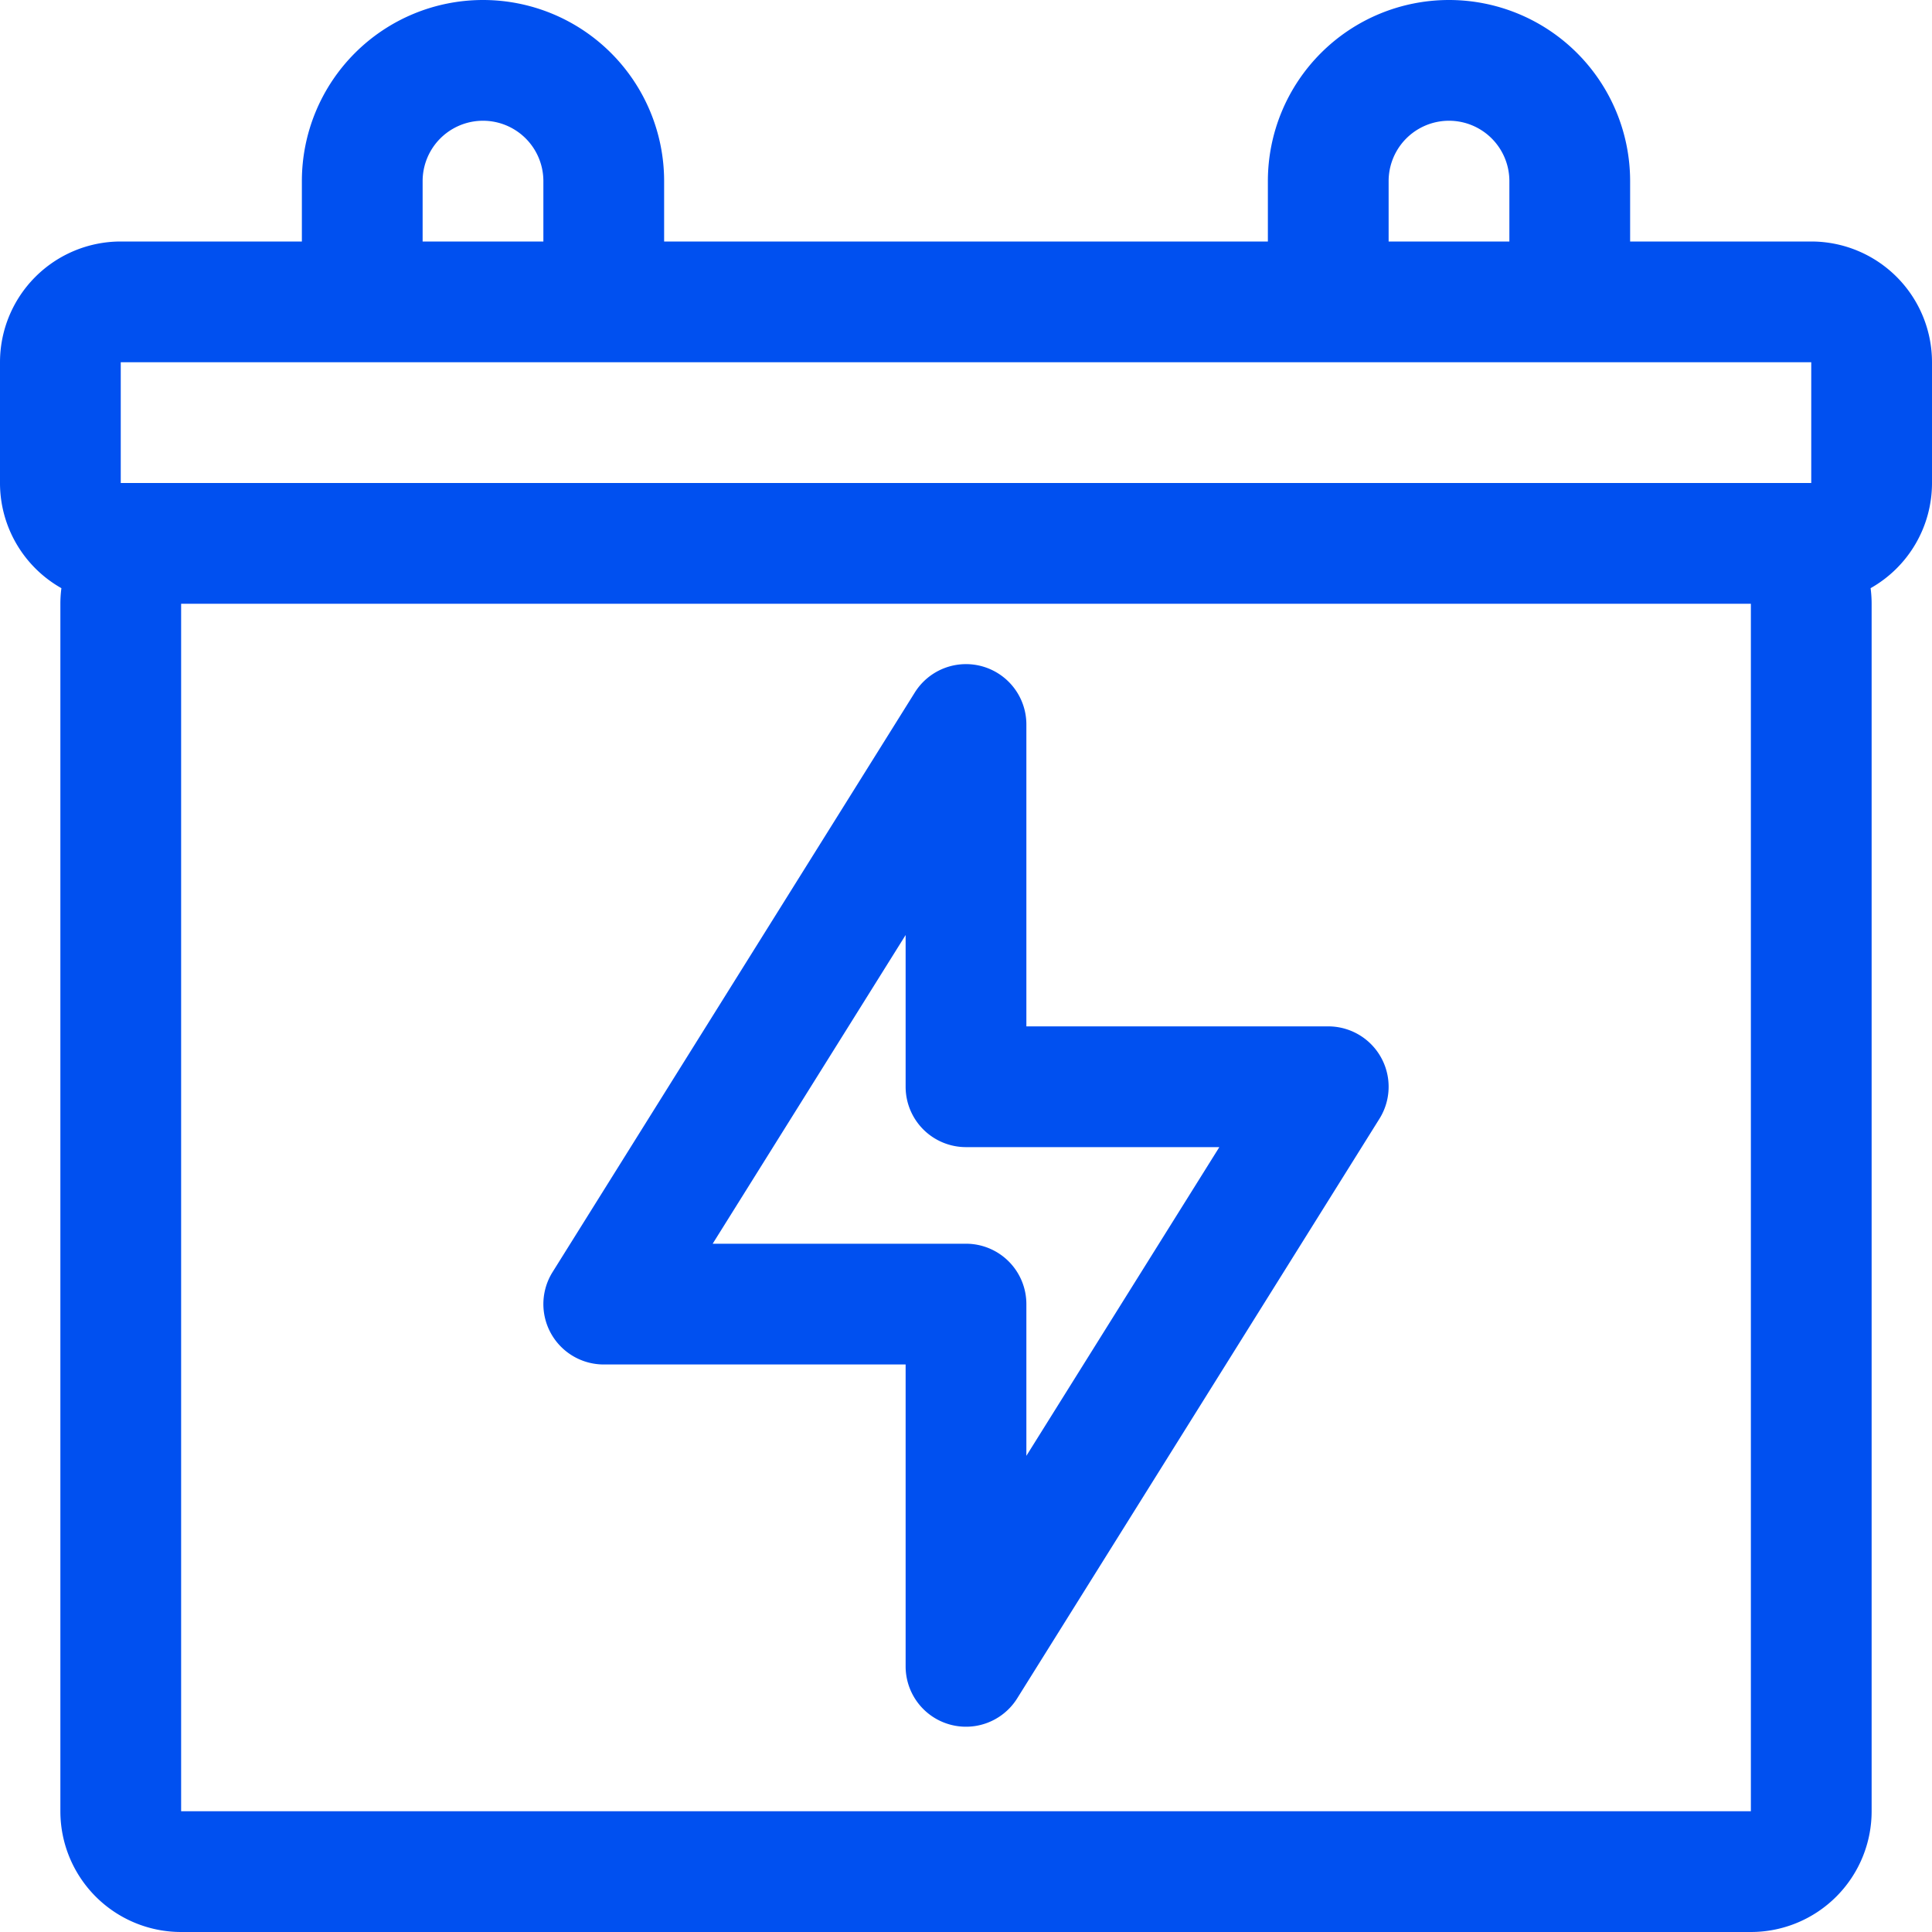
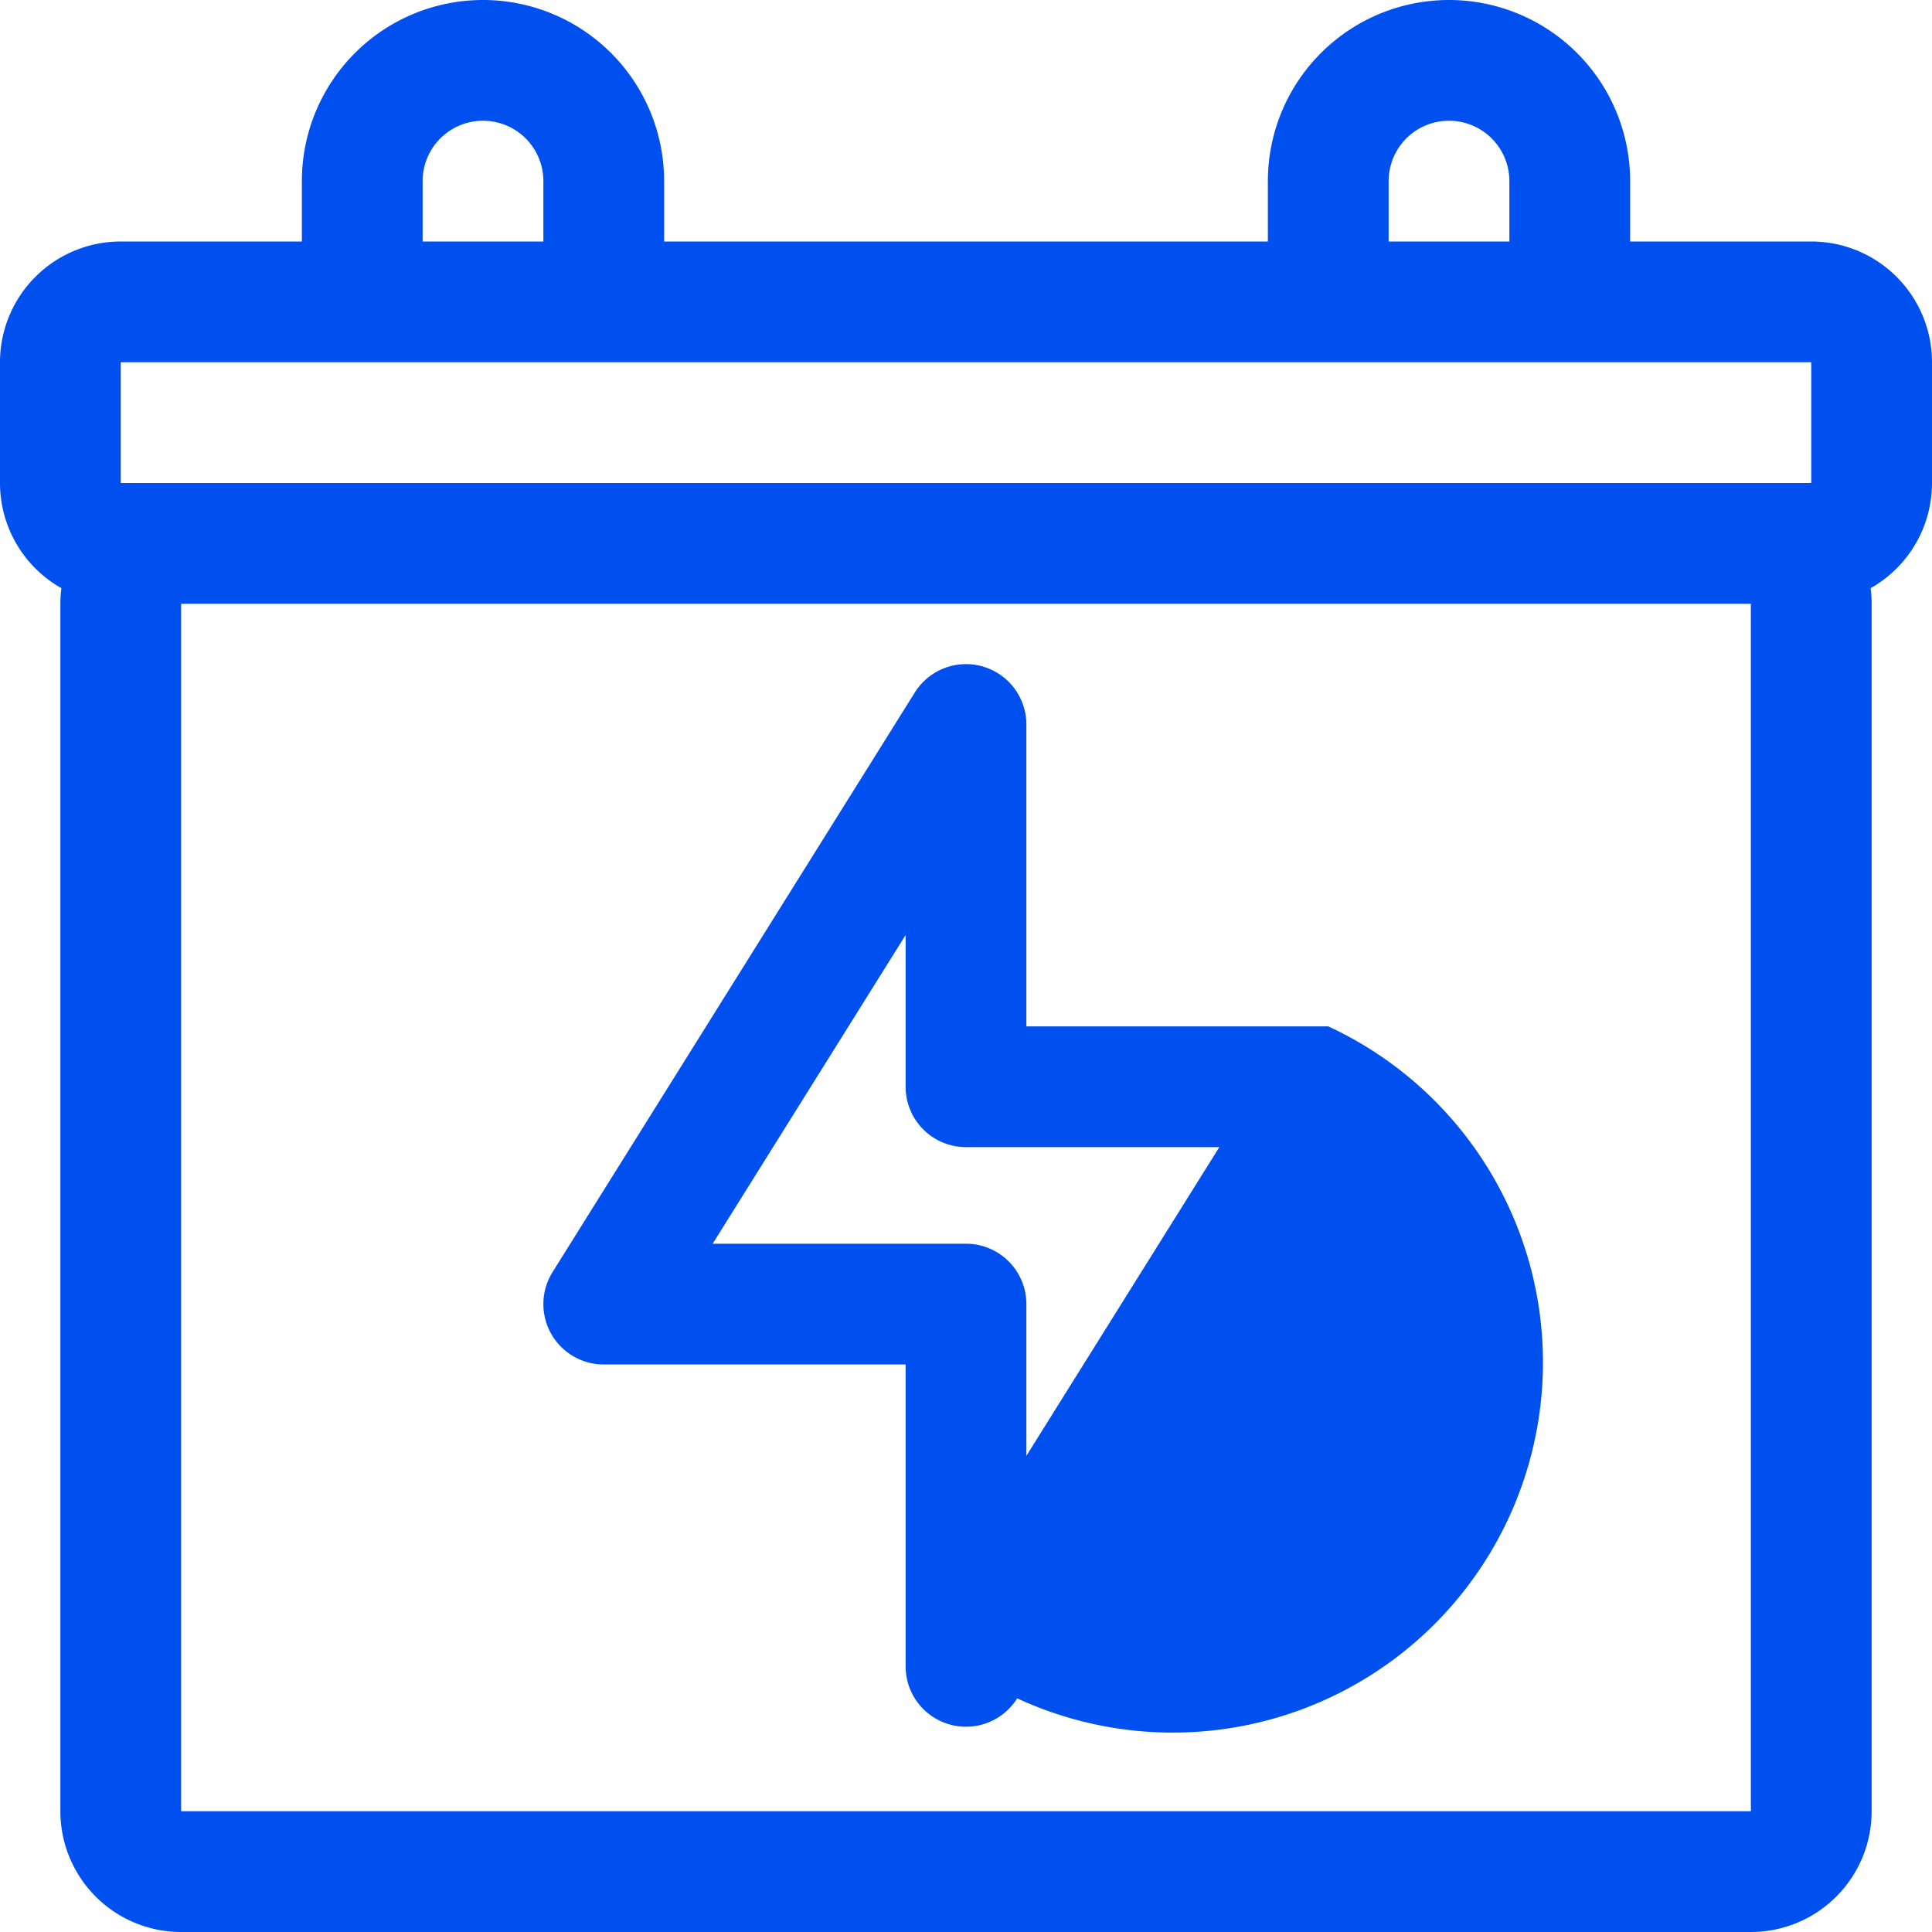
<svg xmlns="http://www.w3.org/2000/svg" viewBox="0 0 32 32" id="battery">
-   <path fill="#0050F0" fill-rule="evenodd" d="M8 0a3 3 0 0 0-3 3v1H2a2 2 0 0 0-2 2v2a2 2 0 0 0 1.017 1.742C1.006 9.826 1 9.912 1 10v20a2 2 0 0 0 2 2h26a2 2 0 0 0 2-2V10c0-.087-.006-.174-.017-.258A2 2 0 0 0 32 8V6a2 2 0 0 0-2-2h-3V3a3 3 0 1 0-6 0v1H11V3a3 3 0 0 0-3-3Zm1 4V3a1 1 0 0 0-2 0v1h2Zm14 0h2V3a1 1 0 1 0-2 0v1Zm7 2H2v2h28V6ZM3 30V10h26v20H3Zm14-18a1 1 0 0 0-1.848-.53l-6 9.6A1 1 0 0 0 10 22.6h5v5a1 1 0 0 0 1.848.53l6-9.6A1 1 0 0 0 22 17h-5v-5Zm-1 8.6h-4.196L15 15.487V18a1 1 0 0 0 1 1h4.196L17 24.113V21.6a1 1 0 0 0-1-1Z" clip-rule="evenodd" />
+   <path fill="#0050F0" fill-rule="evenodd" d="M8 0a3 3 0 0 0-3 3v1H2a2 2 0 0 0-2 2v2a2 2 0 0 0 1.017 1.742C1.006 9.826 1 9.912 1 10v20a2 2 0 0 0 2 2h26a2 2 0 0 0 2-2V10c0-.087-.006-.174-.017-.258A2 2 0 0 0 32 8V6a2 2 0 0 0-2-2h-3V3a3 3 0 1 0-6 0v1H11V3a3 3 0 0 0-3-3Zm1 4V3a1 1 0 0 0-2 0v1h2Zm14 0h2V3a1 1 0 1 0-2 0v1Zm7 2H2v2h28V6ZM3 30V10h26v20H3Zm14-18a1 1 0 0 0-1.848-.53l-6 9.6A1 1 0 0 0 10 22.6h5v5a1 1 0 0 0 1.848.53A1 1 0 0 0 22 17h-5v-5Zm-1 8.6h-4.196L15 15.487V18a1 1 0 0 0 1 1h4.196L17 24.113V21.6a1 1 0 0 0-1-1Z" clip-rule="evenodd" />
</svg>